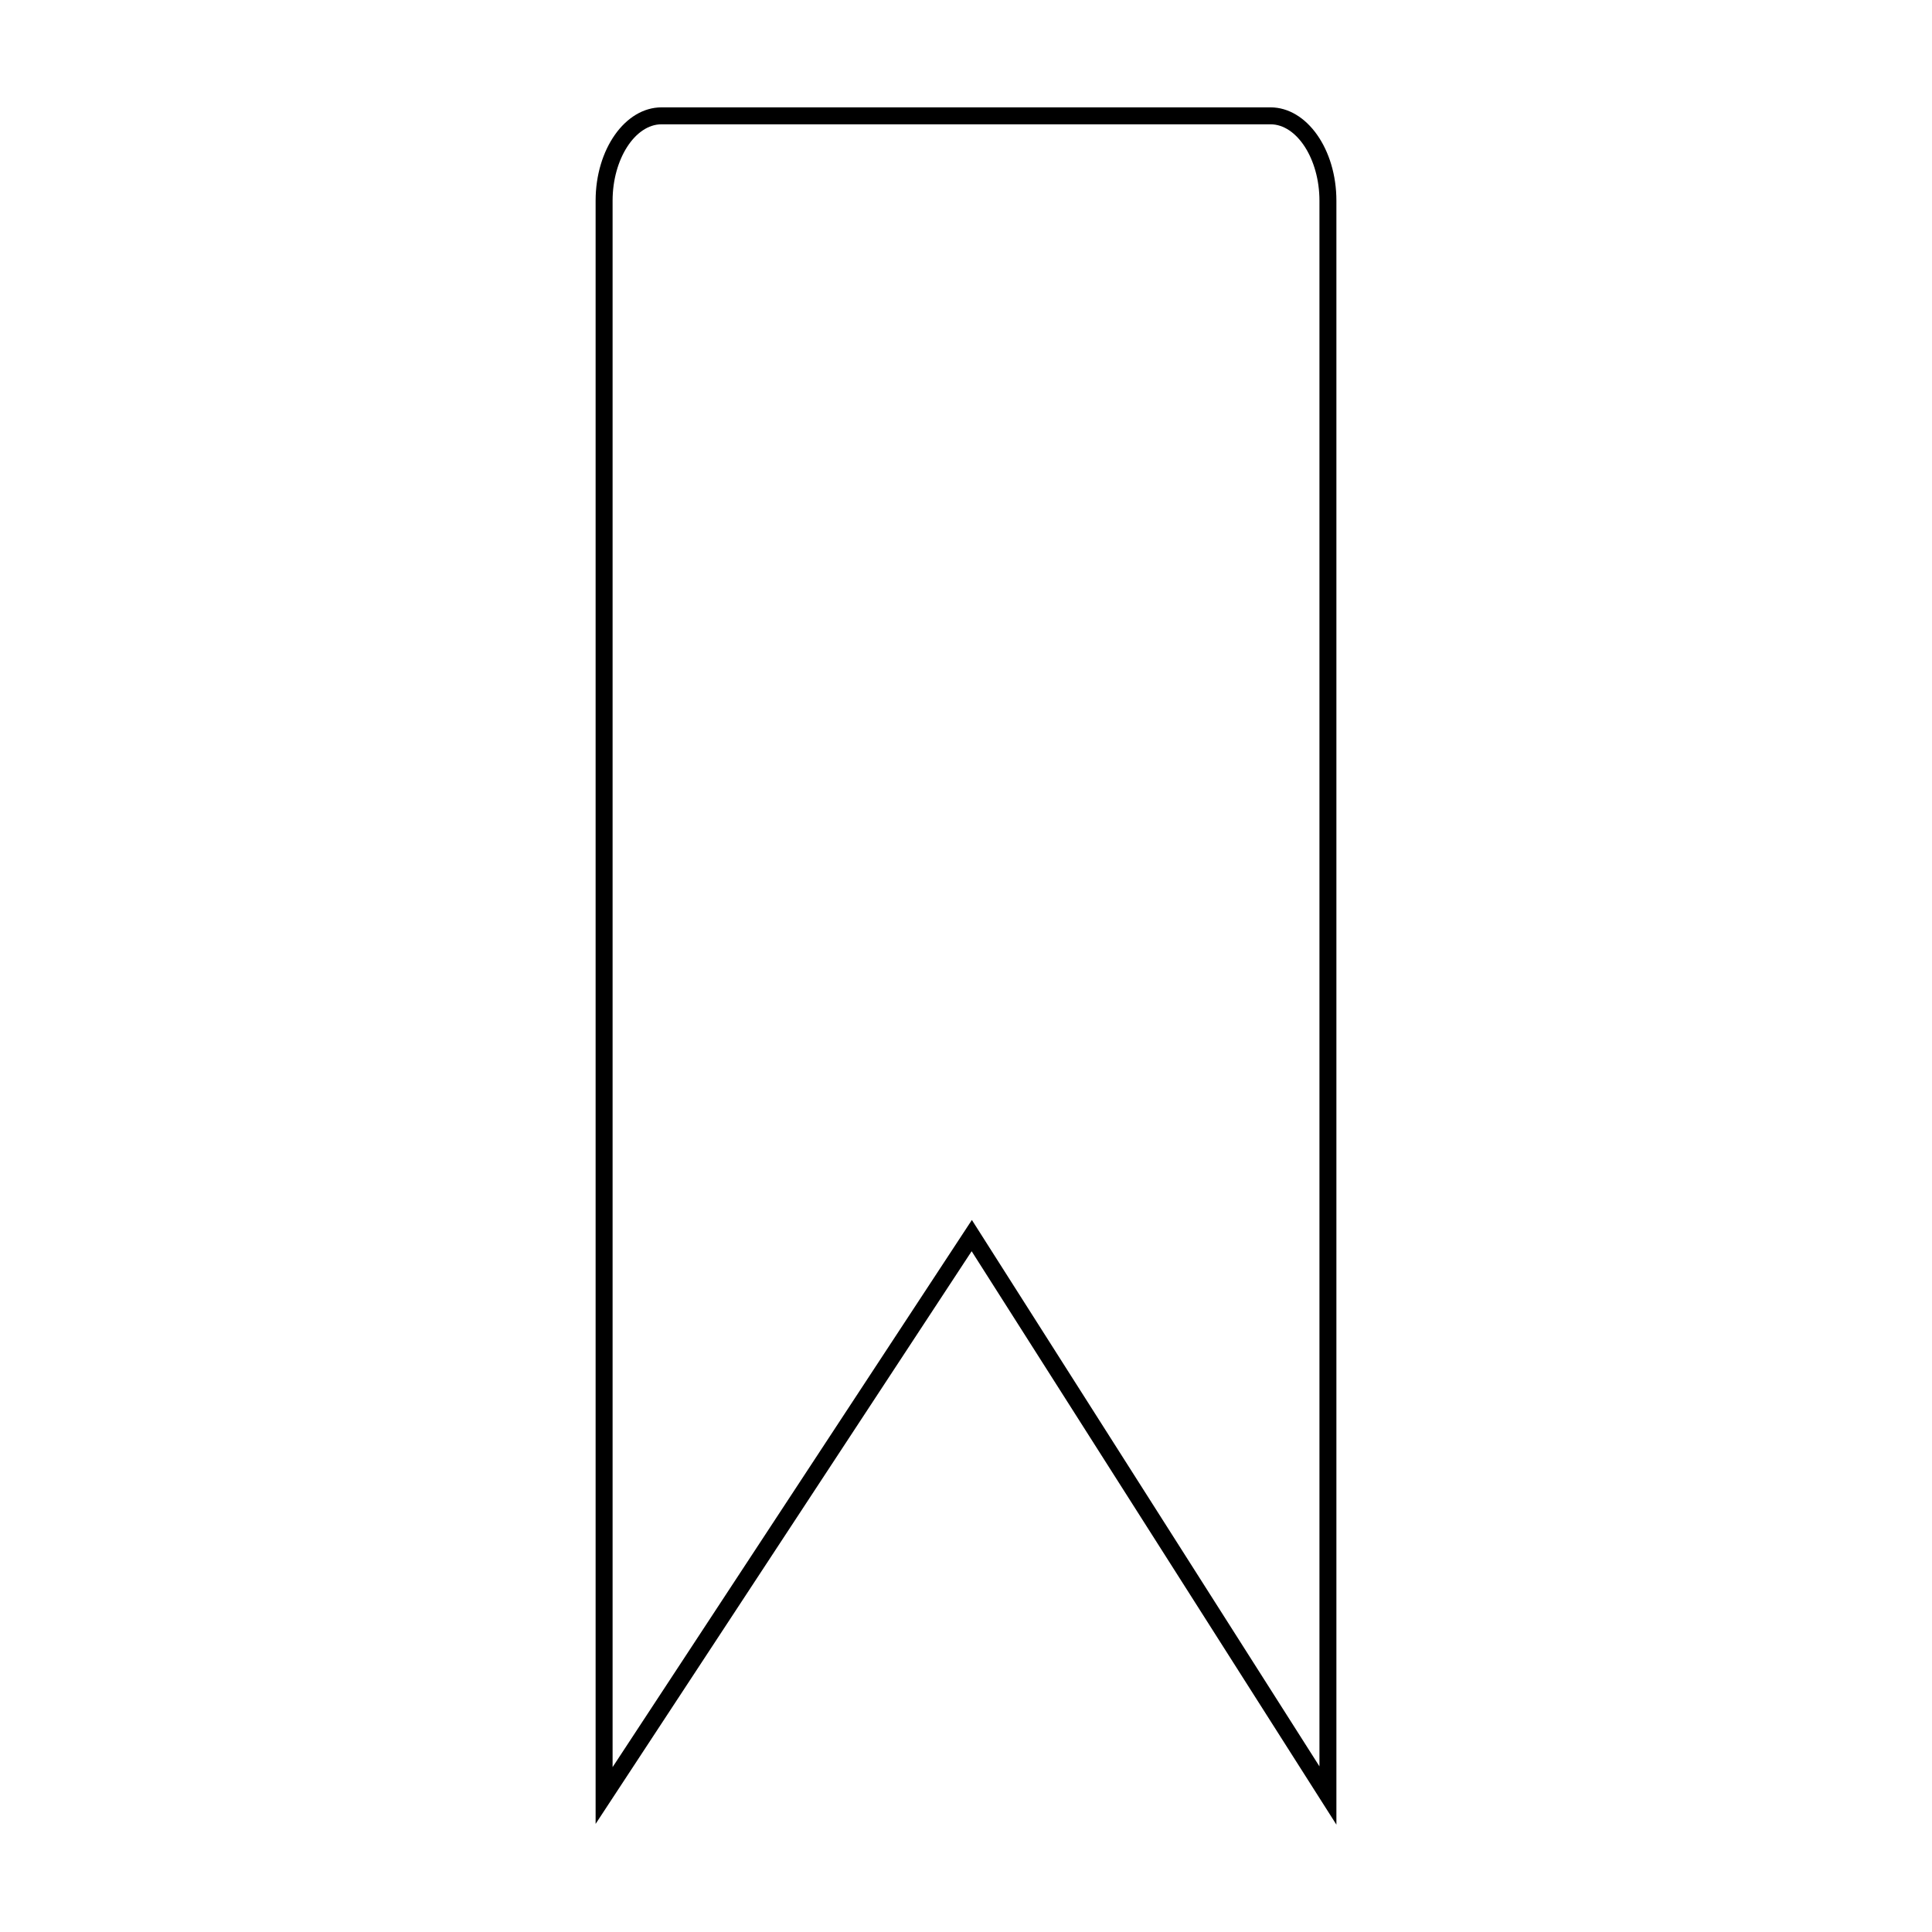
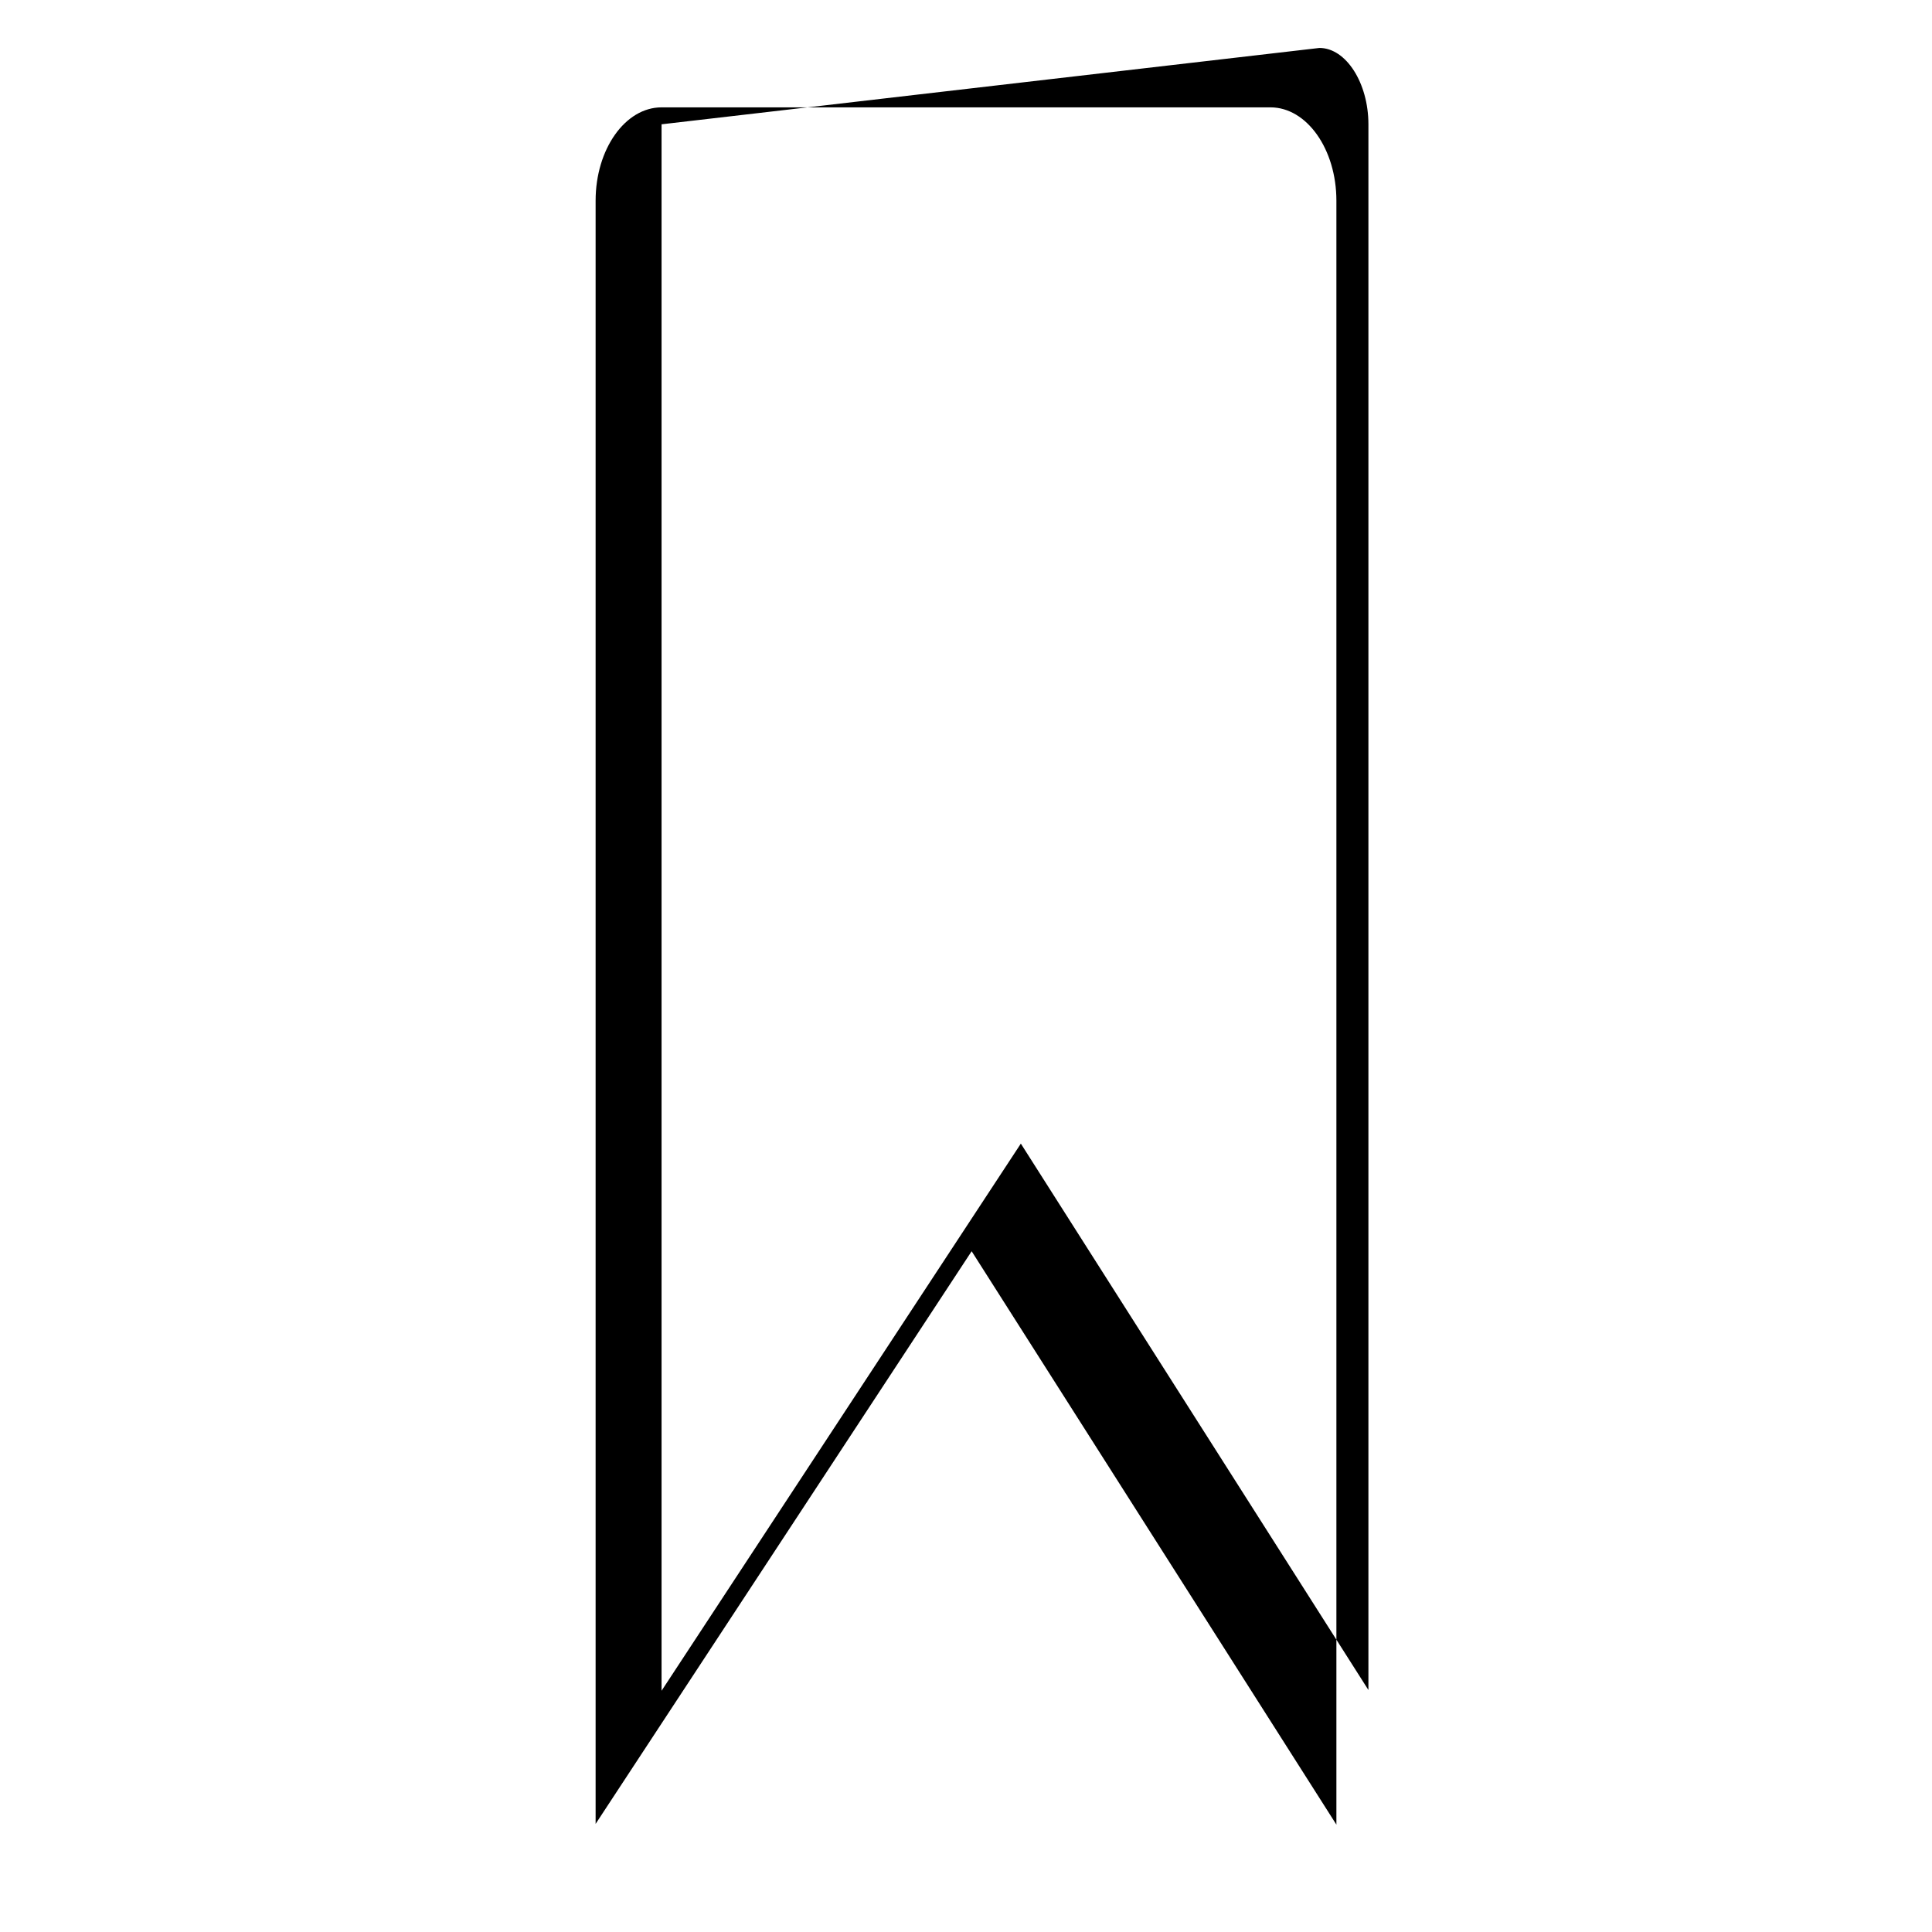
<svg xmlns="http://www.w3.org/2000/svg" fill="#000000" width="800px" height="800px" version="1.1" viewBox="144 144 512 512">
-   <path d="m498.16 627.55-96.664-151.96-99.652 151.76v-430.17c0-13.637 7.836-24.73 17.473-24.73h161.37c9.633 0 17.473 11.094 17.473 24.73zm-178.84-450.61c-7.035 0-12.977 9.266-12.977 20.234v415.13l95.215-145 92.109 144.8v-414.93c0-10.969-5.941-20.234-12.977-20.234z" />
+   <path d="m498.16 627.55-96.664-151.96-99.652 151.76v-430.17c0-13.637 7.836-24.73 17.473-24.73h161.37c9.633 0 17.473 11.094 17.473 24.73zm-178.84-450.61v415.13l95.215-145 92.109 144.8v-414.93c0-10.969-5.941-20.234-12.977-20.234z" />
</svg>